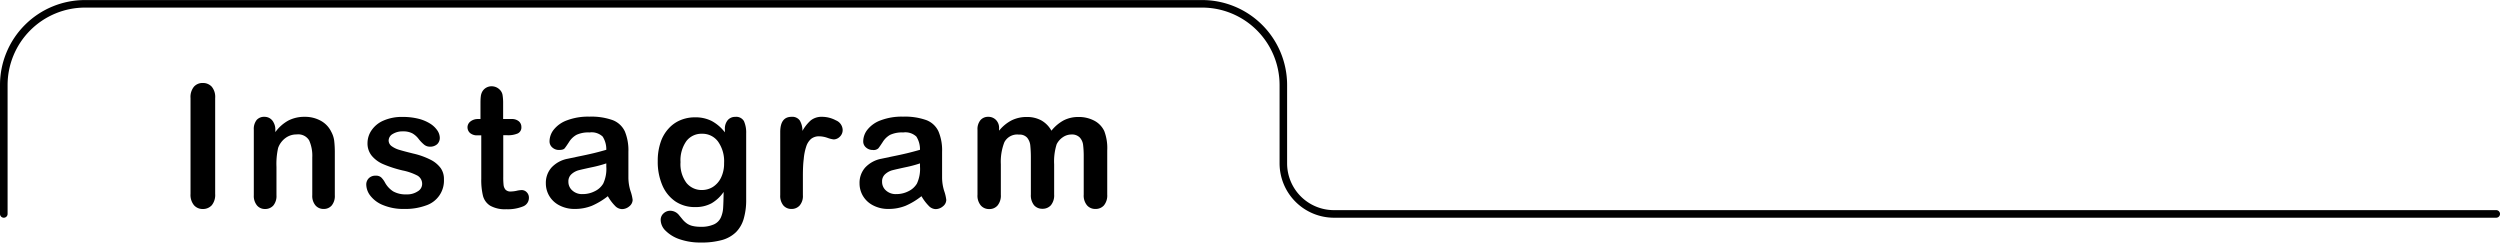
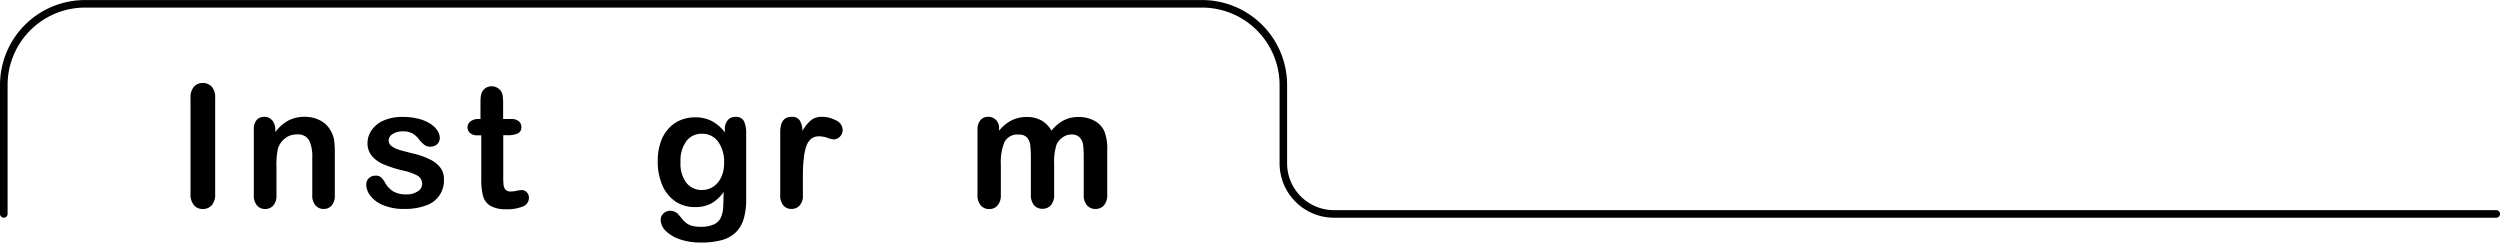
<svg xmlns="http://www.w3.org/2000/svg" id="レイヤー_1" data-name="レイヤー 1" viewBox="0 0 441.28 42.82">
  <path d="M494.34,439.22V422.3a2.86,2.86,0,0,1,.6-2,2,2,0,0,1,1.56-.66,2.07,2.07,0,0,1,1.59.66,2.83,2.83,0,0,1,.6,2v16.92a2.87,2.87,0,0,1-.6,2,2.07,2.07,0,0,1-1.59.66,2,2,0,0,1-1.55-.67A2.86,2.86,0,0,1,494.34,439.22Z" transform="translate(-460.71 -404.99)" />
  <path d="M509.31,427.82v.49a7,7,0,0,1,2.31-2.05,6.18,6.18,0,0,1,2.88-.65,5.72,5.72,0,0,1,2.82.69,4.38,4.38,0,0,1,1.86,1.95,4.53,4.53,0,0,1,.52,1.58,18.19,18.19,0,0,1,.11,2.17v7.44a2.64,2.64,0,0,1-.55,1.82,1.8,1.8,0,0,1-1.42.61,1.84,1.84,0,0,1-1.45-.63,2.59,2.59,0,0,1-.56-1.8v-6.67a6.62,6.62,0,0,0-.55-3,2.24,2.24,0,0,0-2.19-1.05,3.23,3.23,0,0,0-2,.64,3.73,3.73,0,0,0-1.29,1.75,12.83,12.83,0,0,0-.29,3.34v5a2.61,2.61,0,0,1-.56,1.82,1.9,1.9,0,0,1-1.46.61,1.8,1.8,0,0,1-1.42-.63,2.64,2.64,0,0,1-.56-1.8V427.88a2.55,2.55,0,0,1,.5-1.71,1.74,1.74,0,0,1,1.36-.56,1.8,1.8,0,0,1,.95.25,1.78,1.78,0,0,1,.68.75A2.49,2.49,0,0,1,509.31,427.82Z" transform="translate(-460.71 -404.99)" />
  <path d="M539.07,436.64a4.61,4.61,0,0,1-3.18,4.62,10.57,10.57,0,0,1-3.83.61,9.29,9.29,0,0,1-3.69-.66,5.29,5.29,0,0,1-2.27-1.65,3.3,3.3,0,0,1-.74-2,1.55,1.55,0,0,1,.47-1.13A1.62,1.62,0,0,1,527,436a1.38,1.38,0,0,1,1,.31,3.69,3.69,0,0,1,.64.86,4.33,4.33,0,0,0,1.47,1.6,4.46,4.46,0,0,0,2.34.53,3.35,3.35,0,0,0,2-.54,1.5,1.5,0,0,0,.77-1.22,1.67,1.67,0,0,0-.8-1.54,9.85,9.85,0,0,0-2.63-.92,20.87,20.87,0,0,1-3.36-1.08,5.4,5.4,0,0,1-2.07-1.48,3.42,3.42,0,0,1-.78-2.27,4,4,0,0,1,.72-2.27,4.85,4.85,0,0,1,2.11-1.71,8.06,8.06,0,0,1,3.38-.64,11.32,11.32,0,0,1,2.79.32,7.21,7.21,0,0,1,2.07.87,4.28,4.28,0,0,1,1.26,1.2,2.42,2.42,0,0,1,.43,1.29,1.53,1.53,0,0,1-.46,1.13,1.85,1.85,0,0,1-1.31.44,1.59,1.59,0,0,1-1-.36,6.45,6.45,0,0,1-1-1.05,3.68,3.68,0,0,0-1.07-.94,3.43,3.43,0,0,0-1.67-.35,3.25,3.25,0,0,0-1.8.46,1.35,1.35,0,0,0-.72,1.15,1.24,1.24,0,0,0,.53,1,4.37,4.37,0,0,0,1.42.67c.59.18,1.41.39,2.46.65a13.1,13.1,0,0,1,3,1.08,5,5,0,0,1,1.79,1.49A3.31,3.31,0,0,1,539.07,436.64Z" transform="translate(-460.71 -404.99)" />
  <path d="M545.08,426h.44v-2.4c0-.64,0-1.15.05-1.52a2.26,2.26,0,0,1,.28-.94,1.88,1.88,0,0,1,1.66-.92,2,2,0,0,1,1.38.57,1.73,1.73,0,0,1,.52.93,8.65,8.65,0,0,1,.11,1.56V426H551a1.88,1.88,0,0,1,1.3.41,1.3,1.3,0,0,1,.44,1,1.16,1.16,0,0,1-.63,1.13,4.26,4.26,0,0,1-1.83.32h-.74v7.35a13.22,13.22,0,0,0,.06,1.45,1.54,1.54,0,0,0,.35.82,1.2,1.2,0,0,0,.93.31,5.16,5.16,0,0,0,1-.12,4.48,4.48,0,0,1,.93-.13,1.21,1.21,0,0,1,.88.39,1.34,1.34,0,0,1,.38,1,1.61,1.61,0,0,1-1,1.48,7.17,7.17,0,0,1-3,.51,5.28,5.28,0,0,1-2.85-.63,2.93,2.93,0,0,1-1.26-1.74,11.88,11.88,0,0,1-.3-3v-7.67H545a1.91,1.91,0,0,1-1.32-.41,1.36,1.36,0,0,1-.45-1,1.29,1.29,0,0,1,.47-1A2.1,2.1,0,0,1,545.08,426Z" transform="translate(-460.71 -404.99)" />
-   <path d="M568,439.62a12.77,12.77,0,0,1-2.81,1.69,8,8,0,0,1-3,.56,5.69,5.69,0,0,1-2.7-.61,4.41,4.41,0,0,1-1.8-1.64,4.31,4.31,0,0,1-.63-2.26,4.06,4.06,0,0,1,1-2.8,5.22,5.22,0,0,1,2.86-1.55l1.89-.4c1-.2,1.87-.39,2.59-.56s1.49-.38,2.33-.62a4.18,4.18,0,0,0-.64-2.33,2.84,2.84,0,0,0-2.33-.73,4.89,4.89,0,0,0-2.29.42,3.63,3.63,0,0,0-1.32,1.27c-.37.57-.63.94-.78,1.12s-.47.28-1,.28a1.72,1.72,0,0,1-1.17-.44,1.4,1.4,0,0,1-.49-1.1,3.35,3.35,0,0,1,.75-2.05,5.28,5.28,0,0,1,2.33-1.64,10.47,10.47,0,0,1,3.94-.65,11.2,11.2,0,0,1,4.14.62,3.92,3.92,0,0,1,2.14,2,8.72,8.72,0,0,1,.62,3.58c0,.94,0,1.73,0,2.39s0,1.38,0,2.18a8,8,0,0,0,.37,2.35,7.54,7.54,0,0,1,.38,1.58,1.5,1.5,0,0,1-.58,1.12,2,2,0,0,1-1.31.5,1.76,1.76,0,0,1-1.22-.58A8.09,8.09,0,0,1,568,439.62Zm-.27-5.79a21.13,21.13,0,0,1-2.55.68c-1.12.24-1.9.42-2.33.53a3.09,3.09,0,0,0-1.23.66,1.67,1.67,0,0,0-.58,1.37,2,2,0,0,0,.69,1.54,2.51,2.51,0,0,0,1.8.64,4.65,4.65,0,0,0,2.19-.52,3.44,3.44,0,0,0,1.47-1.34,6.15,6.15,0,0,0,.54-3Z" transform="translate(-460.71 -404.99)" />
  <path d="M592.42,428.54v11.62a11.82,11.82,0,0,1-.43,3.42,5.54,5.54,0,0,1-1.36,2.38,5.75,5.75,0,0,1-2.45,1.39,13.54,13.54,0,0,1-3.78.45,11.17,11.17,0,0,1-3.69-.57,6.4,6.4,0,0,1-2.5-1.5,2.71,2.71,0,0,1-.88-1.88,1.51,1.51,0,0,1,.5-1.19,1.69,1.69,0,0,1,1.2-.47,2,2,0,0,1,1.54.78l.66.8a4.09,4.09,0,0,0,.76.69,3,3,0,0,0,1,.42,6,6,0,0,0,1.35.14,5.39,5.39,0,0,0,2.4-.43,2.45,2.45,0,0,0,1.21-1.21,4.87,4.87,0,0,0,.4-1.66q.06-.89.09-2.85a6.66,6.66,0,0,1-2.13,2,5.84,5.84,0,0,1-2.88.67,6.09,6.09,0,0,1-3.51-1,6.56,6.56,0,0,1-2.31-2.87,10.51,10.51,0,0,1-.8-4.26,10.06,10.06,0,0,1,.49-3.26,6.65,6.65,0,0,1,1.4-2.44,5.77,5.77,0,0,1,2.09-1.5,6.53,6.53,0,0,1,2.61-.51,6.31,6.31,0,0,1,2.94.65,7.32,7.32,0,0,1,2.32,2v-.55a2.34,2.34,0,0,1,.51-1.61,1.69,1.69,0,0,1,1.32-.57,1.56,1.56,0,0,1,1.54.76A5,5,0,0,1,592.42,428.54Zm-11.59,5.07a5.53,5.53,0,0,0,1.06,3.68,3.45,3.45,0,0,0,2.75,1.24,3.64,3.64,0,0,0,1.88-.53,4,4,0,0,0,1.44-1.61,5.67,5.67,0,0,0,.56-2.62,6,6,0,0,0-1.08-3.81,3.41,3.41,0,0,0-2.83-1.36,3.33,3.33,0,0,0-2.75,1.3A5.85,5.85,0,0,0,580.83,433.61Z" transform="translate(-460.71 -404.99)" />
  <path d="M602.43,436.1v3.34a2.56,2.56,0,0,1-.57,1.82,1.88,1.88,0,0,1-1.45.61,1.83,1.83,0,0,1-1.42-.61,2.64,2.64,0,0,1-.56-1.82V428.31q0-2.7,2-2.7a1.62,1.62,0,0,1,1.44.63,3.51,3.51,0,0,1,.48,1.86,7.09,7.09,0,0,1,1.47-1.86,3.07,3.07,0,0,1,2-.63,5.2,5.2,0,0,1,2.45.63,1.88,1.88,0,0,1,1.18,1.67,1.61,1.61,0,0,1-.5,1.21,1.57,1.57,0,0,1-1.09.48,5,5,0,0,1-1.07-.27,4.65,4.65,0,0,0-1.48-.28,2.22,2.22,0,0,0-1.44.46,3,3,0,0,0-.86,1.37,9.46,9.46,0,0,0-.43,2.17C602.47,433.88,602.43,434.9,602.43,436.1Z" transform="translate(-460.71 -404.99)" />
-   <path d="M623.36,439.62a12.49,12.49,0,0,1-2.8,1.69,8,8,0,0,1-3,.56,5.66,5.66,0,0,1-2.7-.61,4.41,4.41,0,0,1-1.8-1.64,4.31,4.31,0,0,1-.63-2.26,4.06,4.06,0,0,1,1-2.8,5.22,5.22,0,0,1,2.86-1.55l1.89-.4c1-.2,1.87-.39,2.58-.56s1.5-.38,2.34-.62a4.18,4.18,0,0,0-.64-2.33,2.84,2.84,0,0,0-2.33-.73,5,5,0,0,0-2.3.42,3.69,3.69,0,0,0-1.31,1.27c-.37.57-.63.94-.78,1.12a1.23,1.23,0,0,1-1,.28,1.72,1.72,0,0,1-1.17-.44,1.37,1.37,0,0,1-.49-1.1,3.35,3.35,0,0,1,.75-2.05,5.28,5.28,0,0,1,2.33-1.64,10.43,10.43,0,0,1,3.94-.65,11.24,11.24,0,0,1,4.14.62,3.87,3.87,0,0,1,2.13,2,8.54,8.54,0,0,1,.63,3.58c0,.94,0,1.73,0,2.39s0,1.38,0,2.18a8,8,0,0,0,.37,2.35,7.27,7.27,0,0,1,.37,1.58,1.47,1.47,0,0,1-.58,1.12,2,2,0,0,1-1.31.5,1.74,1.74,0,0,1-1.21-.58A8.45,8.45,0,0,1,623.36,439.62Zm-.26-5.79a21.39,21.39,0,0,1-2.56.68c-1.11.24-1.89.42-2.32.53a3.09,3.09,0,0,0-1.23.66,1.67,1.67,0,0,0-.58,1.37,2,2,0,0,0,.68,1.54,2.54,2.54,0,0,0,1.81.64,4.65,4.65,0,0,0,2.19-.52,3.5,3.5,0,0,0,1.47-1.34,6.15,6.15,0,0,0,.54-3Z" transform="translate(-460.71 -404.99)" />
  <path d="M646.78,434v5.32a2.74,2.74,0,0,1-.57,1.89,1.93,1.93,0,0,1-1.51.63,1.89,1.89,0,0,1-1.47-.63,2.79,2.79,0,0,1-.56-1.89V433a22.5,22.5,0,0,0-.1-2.34,2.55,2.55,0,0,0-.56-1.37,1.77,1.77,0,0,0-1.44-.54,2.55,2.55,0,0,0-2.58,1.35,9.45,9.45,0,0,0-.62,3.87v5.4a2.73,2.73,0,0,1-.57,1.88,1.86,1.86,0,0,1-1.48.64,1.89,1.89,0,0,1-1.49-.64,2.68,2.68,0,0,1-.58-1.88V427.91a2.48,2.48,0,0,1,.52-1.71,1.75,1.75,0,0,1,1.37-.59,1.85,1.85,0,0,1,1.37.55,2,2,0,0,1,.55,1.52v.38a6.9,6.9,0,0,1,2.22-1.83,5.92,5.92,0,0,1,2.64-.59,5.25,5.25,0,0,1,2.59.6,4.68,4.68,0,0,1,1.79,1.82,7.14,7.14,0,0,1,2.17-1.83,5.61,5.61,0,0,1,2.56-.59,5.83,5.83,0,0,1,2.83.65,4,4,0,0,1,1.77,1.84,8.45,8.45,0,0,1,.52,3.41v7.81a2.74,2.74,0,0,1-.58,1.89,1.93,1.93,0,0,1-1.5.63,1.89,1.89,0,0,1-1.49-.64,2.68,2.68,0,0,1-.58-1.88v-6.72a16.06,16.06,0,0,0-.11-2.07,2.33,2.33,0,0,0-.59-1.3,1.91,1.91,0,0,0-1.47-.53,2.68,2.68,0,0,0-1.5.47,3.24,3.24,0,0,0-1.11,1.26A10.07,10.07,0,0,0,646.78,434Z" transform="translate(-460.71 -404.99)" />
  <path d="M901.32,443.42H696.18a9.61,9.61,0,0,1-9.61-9.6V420a13.68,13.68,0,0,0-13.67-13.67H475.72A13.68,13.68,0,0,0,462.05,420v22.75a.67.67,0,0,1-1.34,0V420a15,15,0,0,1,15-15H672.9a15,15,0,0,1,15,15v13.82a8.26,8.26,0,0,0,8.26,8.26H901.32a.67.67,0,0,1,0,1.34Z" transform="translate(-460.71 -404.99)" />
</svg>